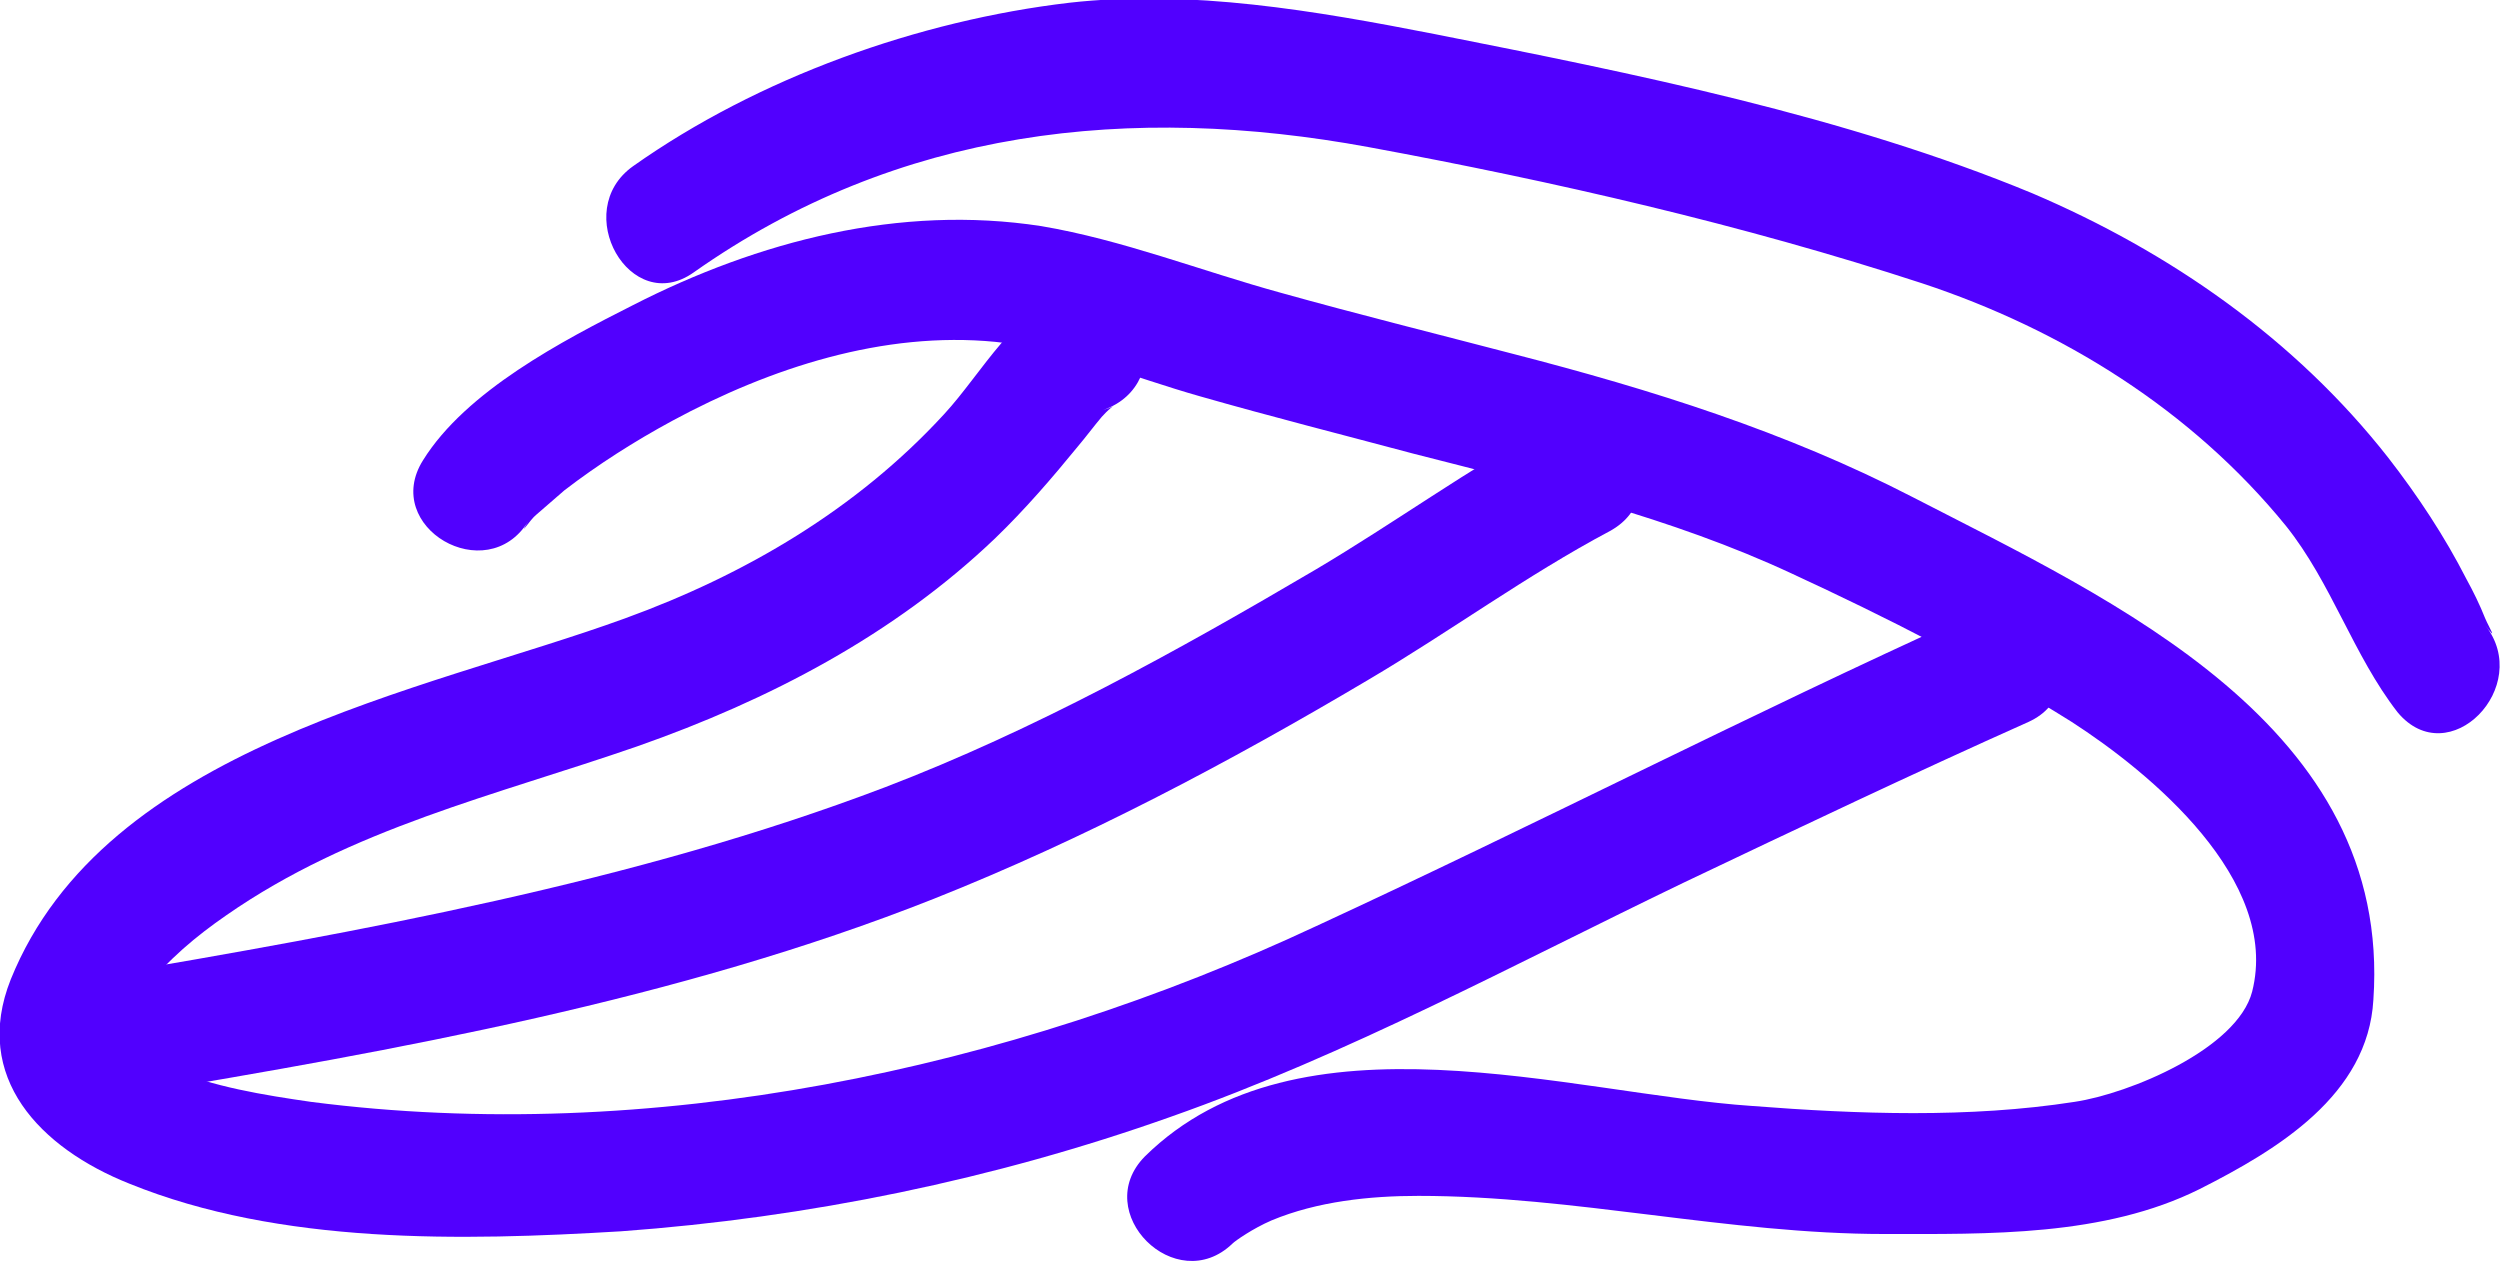
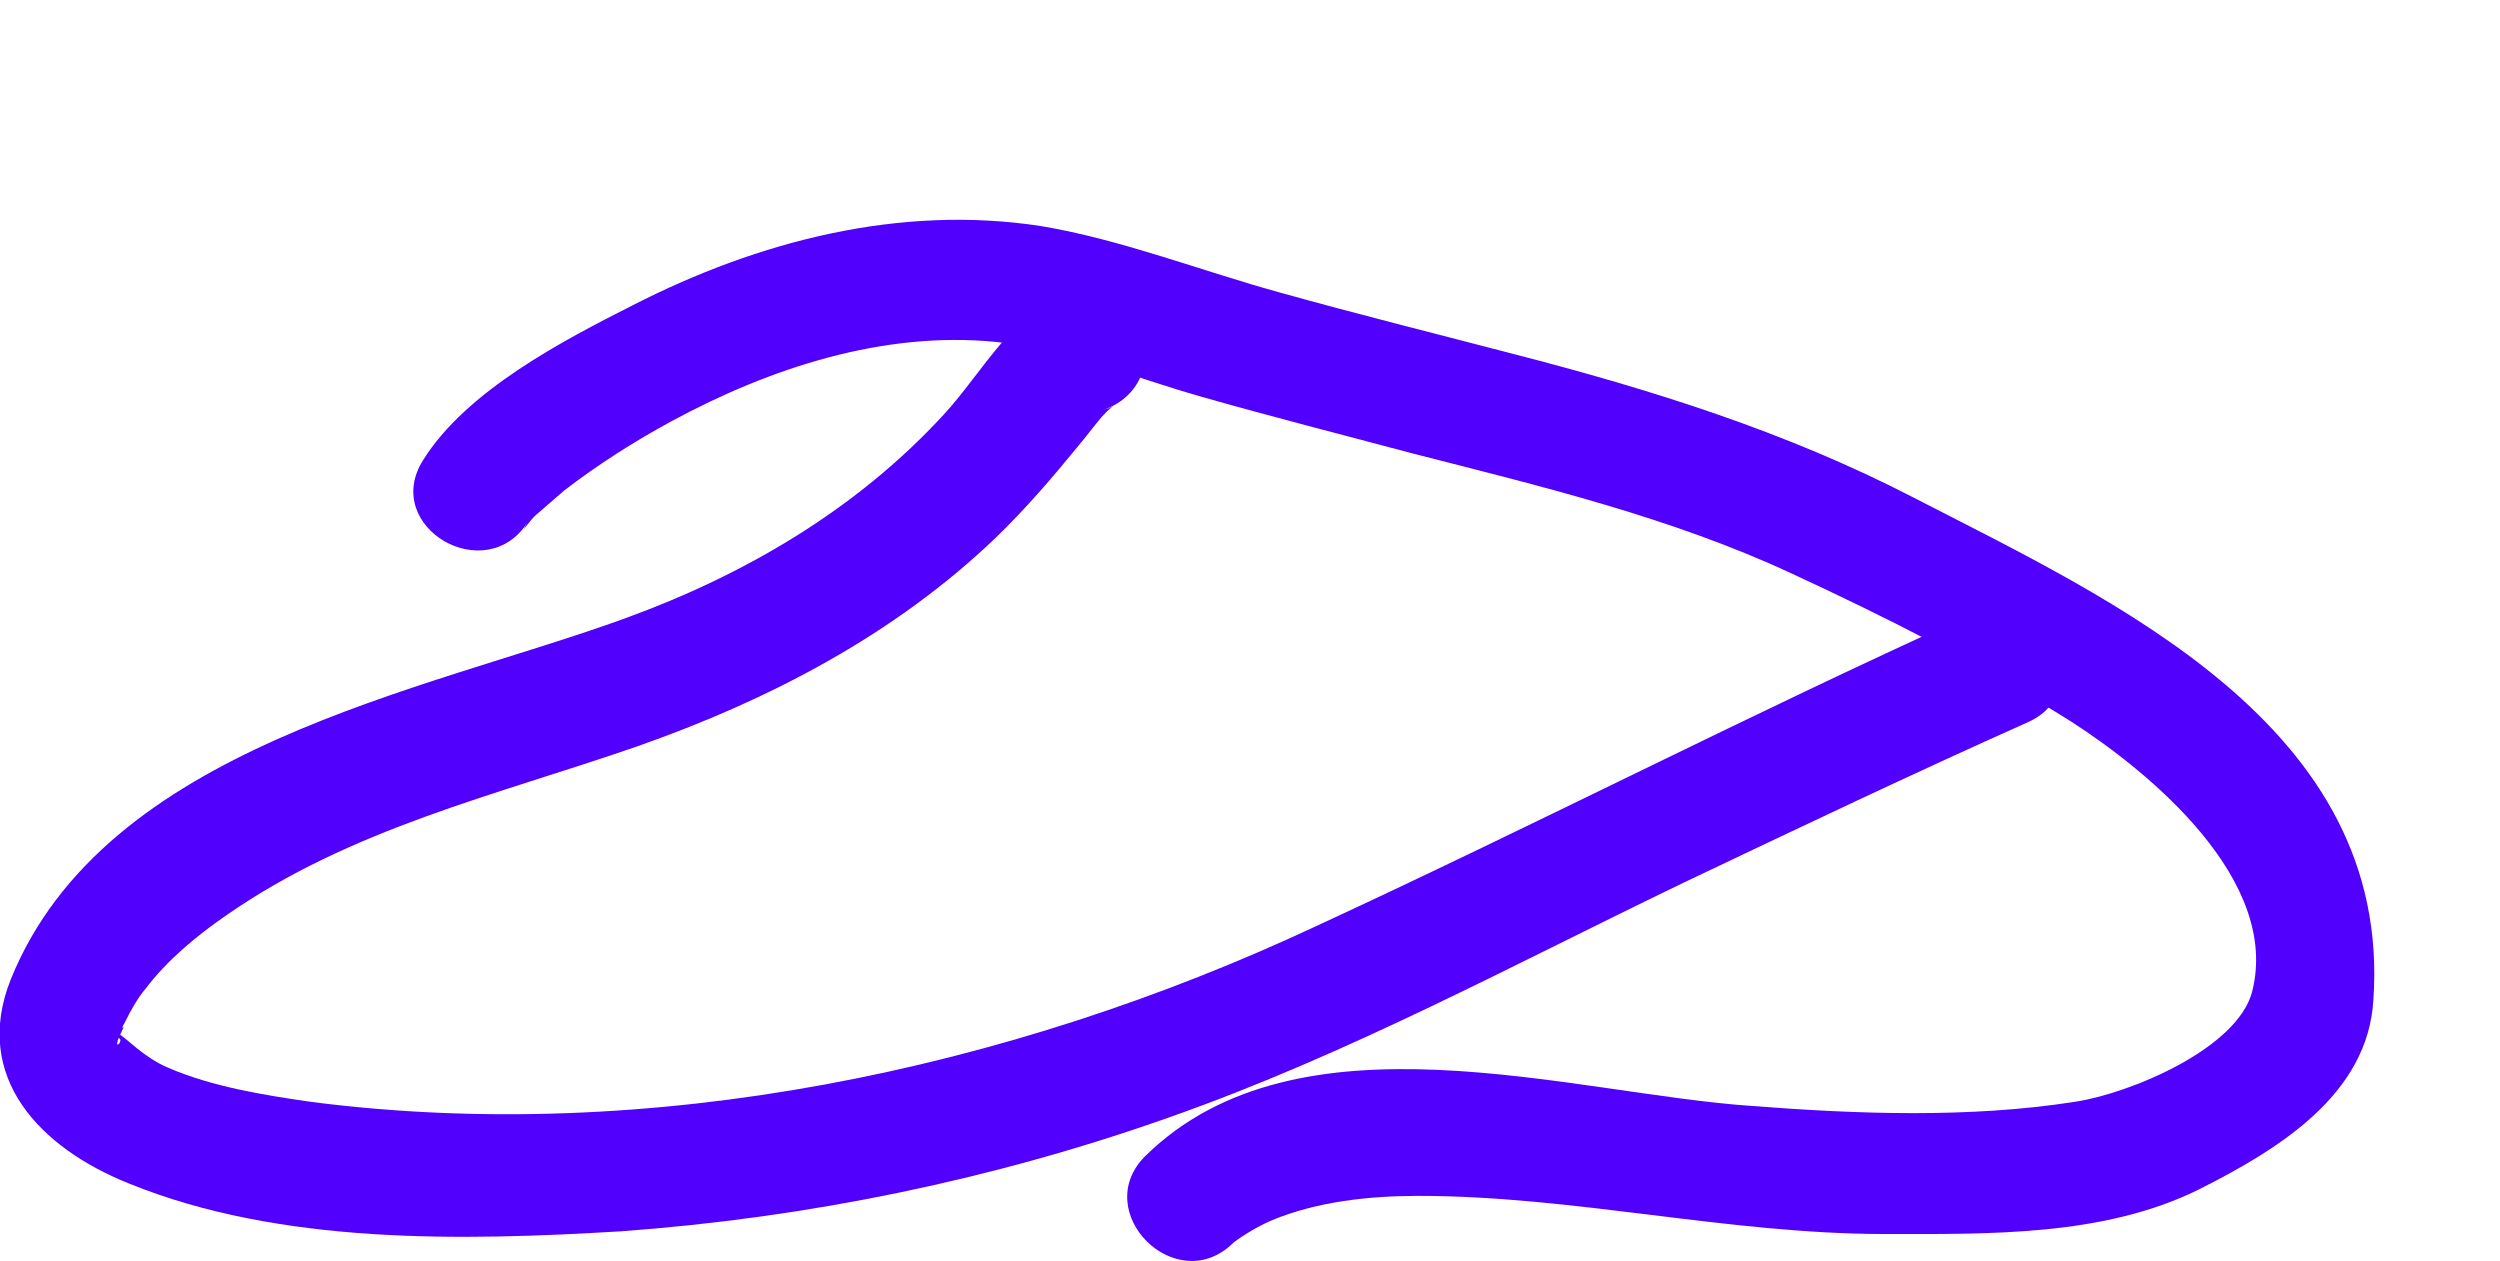
<svg xmlns="http://www.w3.org/2000/svg" width="111" height="56" viewBox="0 0 111 56" fill="none">
  <g clip-path="url(#clip0)">
    <path d="M47.606 12.881C45.094 13.667 43.599 16.57 41.924 18.384C38.037 22.618 33.073 25.521 27.75 27.456C18.779 30.721 4.665 33.14 0.479 43.482C-1.256 47.836 1.794 50.981 5.741 52.553C12.44 55.274 20.514 55.093 27.571 54.67C35.884 54.065 44.137 52.371 51.971 49.59C59.866 46.808 67.222 42.816 74.758 39.188C79.841 36.769 84.925 34.35 90.068 32.052C93.238 30.601 90.487 25.944 87.377 27.335C77.628 31.75 68.119 36.648 58.431 41.123C44.735 47.533 28.827 50.86 13.815 48.924C11.722 48.622 9.449 48.259 7.476 47.413C6.34 46.929 5.622 46.082 5.263 45.901C5.143 45.84 5.263 46.022 5.263 46.082C5.562 46.203 4.904 46.808 5.383 45.84C5.682 45.236 5.203 46.022 5.562 45.356C5.801 44.873 6.1 44.328 6.459 43.905C7.416 42.635 8.732 41.547 10.047 40.639C15.61 36.769 22.009 35.318 28.288 33.14C34.149 31.084 39.711 28.181 44.197 23.888C45.513 22.618 46.709 21.227 47.845 19.836C48.204 19.413 48.563 18.929 48.921 18.505C49.52 17.84 49.639 18.022 48.981 18.203C52.33 17.054 50.895 11.793 47.606 12.881Z" fill="#5100FE" />
-     <path d="M68.777 18.868C65.249 20.803 61.899 23.222 58.431 25.279C52.271 28.907 45.931 32.415 39.293 34.955C28.169 39.188 15.968 41.365 4.246 43.361C0.837 43.965 2.273 49.166 5.682 48.622C17.643 46.626 30.142 44.389 41.446 39.913C48.144 37.253 54.543 33.866 60.763 30.177C64.351 28.06 67.82 25.52 71.468 23.585C74.578 21.892 71.827 17.235 68.777 18.868Z" fill="#5100FE" />
    <path d="M54.723 55.214C54.842 55.093 55.62 54.548 56.457 54.186C58.49 53.339 60.823 53.097 62.976 53.097C69.913 53.097 76.731 54.79 83.669 54.79C88.274 54.79 93.417 54.911 97.663 52.795C101.132 51.041 105.139 48.622 105.378 44.389C106.216 32.233 93.836 26.669 84.925 22.073C79.303 19.171 73.322 17.296 67.222 15.723C63.753 14.816 60.344 13.97 56.876 13.002C53.347 12.034 49.819 10.643 46.23 10.039C39.95 9.071 33.671 10.704 28.109 13.546C24.999 15.119 20.693 17.356 18.779 20.441C16.925 23.404 21.59 26.125 23.444 23.162C22.966 23.948 23.564 23.041 23.803 22.86C24.221 22.497 24.64 22.134 25.059 21.771C26.554 20.622 28.169 19.594 29.843 18.687C34.209 16.328 39.233 14.695 44.197 15.179C47.307 15.482 50.297 16.752 53.287 17.598C56.457 18.505 59.567 19.291 62.737 20.138C68.418 21.59 74.219 22.98 79.542 25.46C83.728 27.395 88.035 29.572 91.982 32.052C95.451 34.289 101.252 39.067 99.996 44.026C99.338 46.566 94.553 48.561 92.101 48.924C87.436 49.65 82.473 49.469 77.808 49.106C69.734 48.561 57.653 44.631 50.835 51.343C48.383 53.823 52.211 57.633 54.723 55.214Z" fill="#5100FE" />
-     <path d="M110.342 27.758C110.94 28.544 110.522 27.879 110.342 27.456C110.103 26.851 109.804 26.246 109.505 25.702C108.548 23.827 107.352 22.013 106.036 20.32C101.91 15.058 96.347 11.188 90.247 8.587C81.934 5.14 72.545 3.266 63.694 1.512C58.431 0.484 52.869 -0.484 47.486 0.121C40.788 0.907 33.671 3.447 28.109 7.378C25.298 9.374 27.989 14.091 30.8 12.095C39.891 5.685 50.237 4.596 60.763 6.531C68.956 8.043 77.389 9.978 85.343 12.579C91.563 14.635 97.304 18.203 101.491 23.343C103.524 25.883 104.481 29.088 106.455 31.628C108.727 34.35 112.495 30.479 110.342 27.758Z" fill="#5100FE" />
  </g>
  <defs>
    <clipPath id="clip0">
      <rect width="111" height="56" fill="white" />
    </clipPath>
  </defs>
</svg>